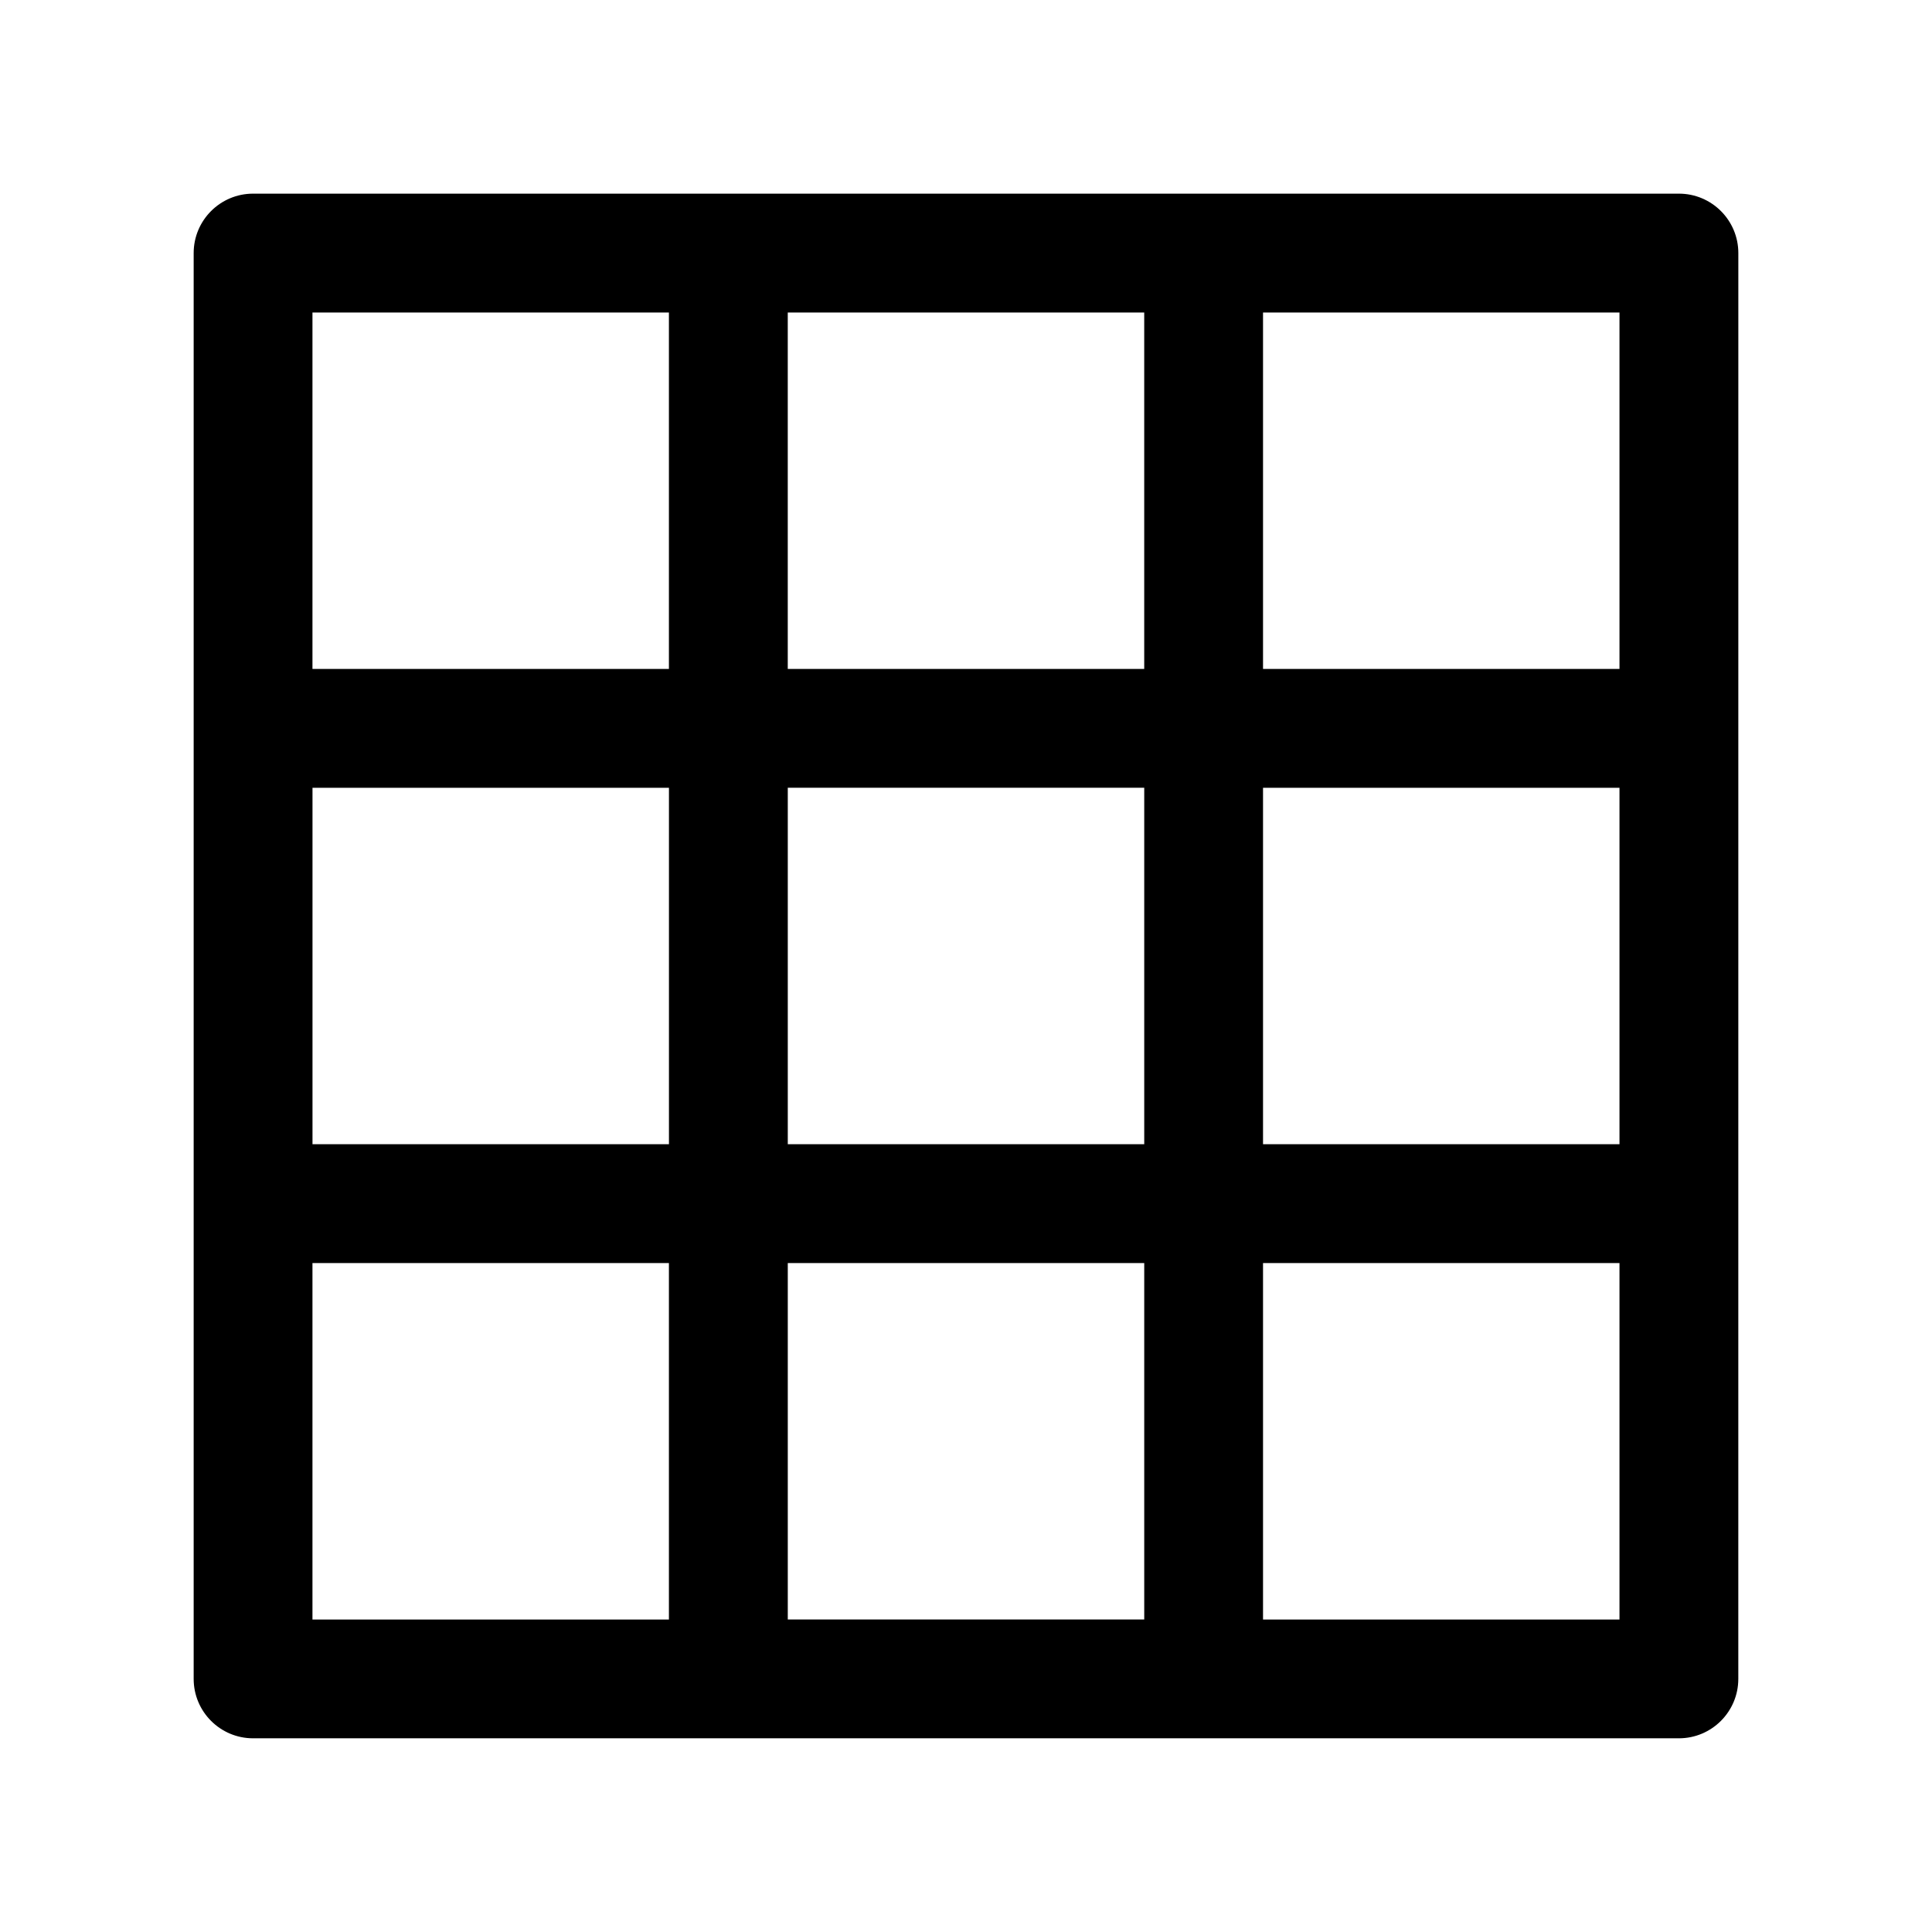
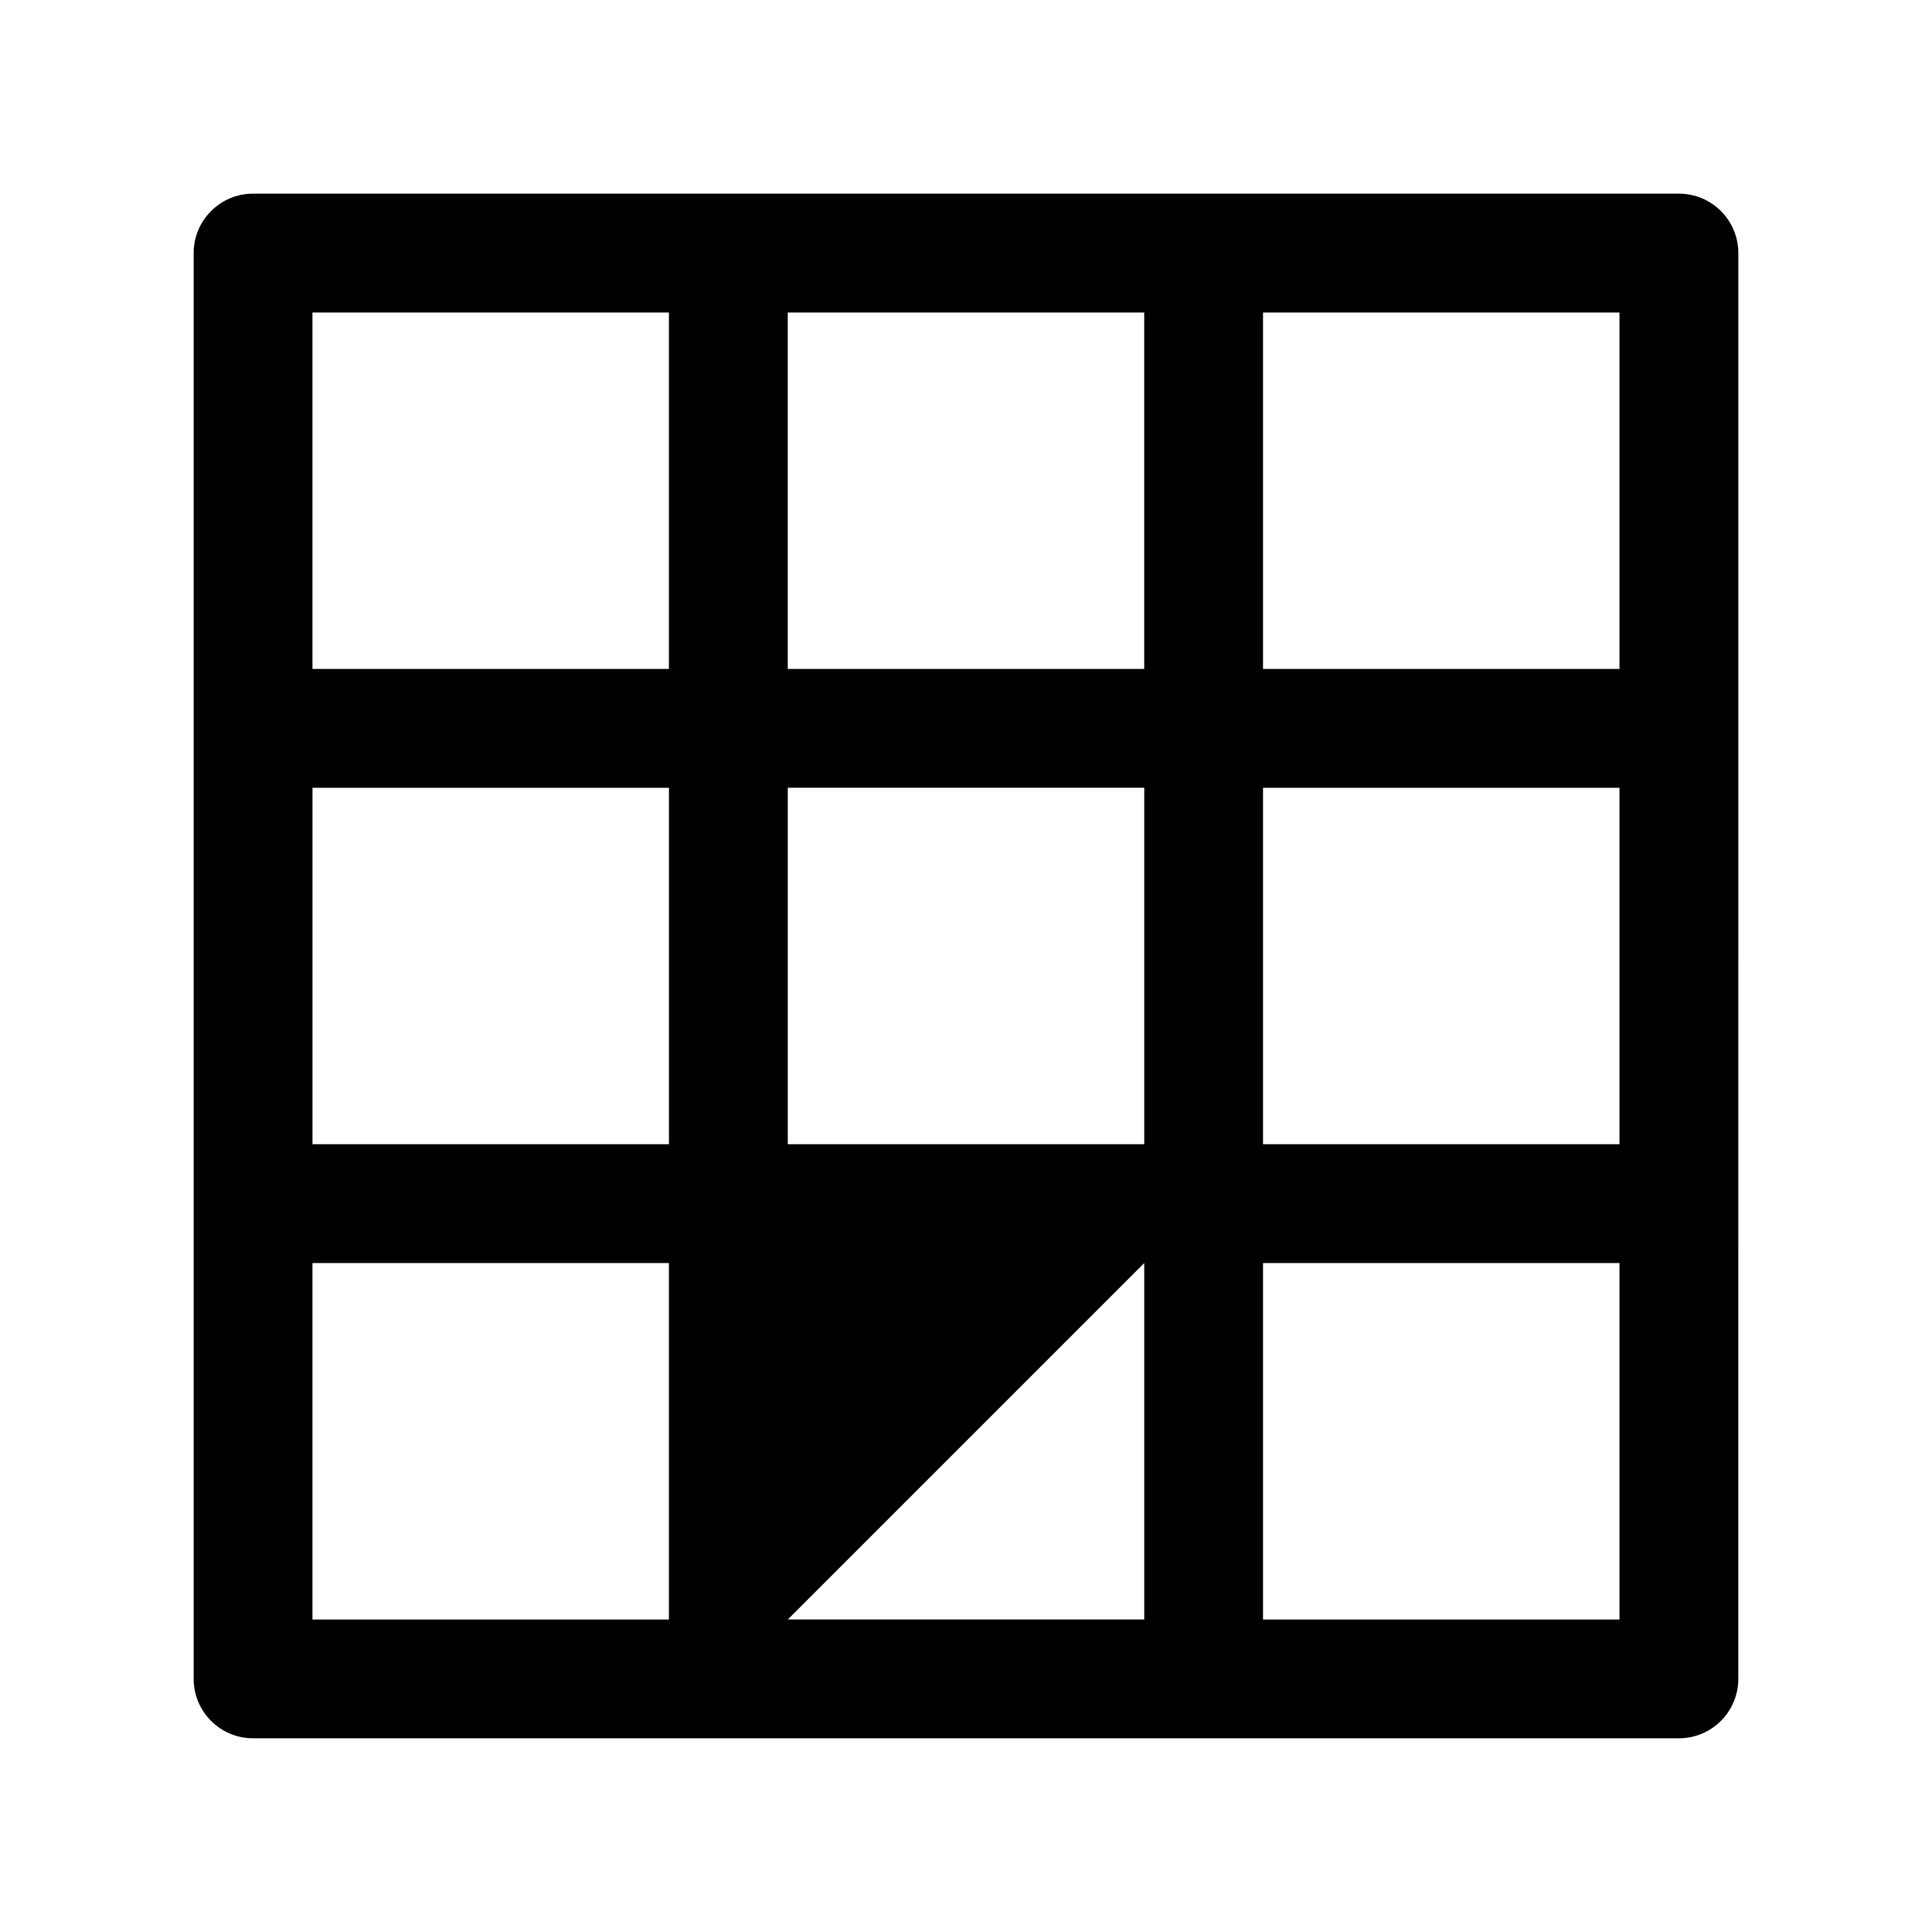
<svg xmlns="http://www.w3.org/2000/svg" fill="#000000" width="800px" height="800px" version="1.1" viewBox="144 144 512 512">
-   <path d="m588.93 195.32h-377.86c-8.691 0-15.746 7.055-15.746 15.746v377.86c0 8.691 7.055 15.742 15.742 15.742h377.86c8.691 0 15.742-7.055 15.742-15.742l0.008-377.86c0-8.691-7.055-15.746-15.746-15.746zm-236.16 251.91v-94.465h94.465v94.465zm94.465 31.488v94.465h-94.465v-94.465zm-220.42-125.95h94.465v94.465h-94.465zm125.95-31.488v-94.465h94.465v94.465zm125.95 31.488h94.465v94.465h-94.465zm94.465-31.488h-94.465v-94.465h94.465zm-251.91-94.465v94.465h-94.465v-94.465zm-94.465 251.91h94.465v94.465h-94.465zm251.91 94.465v-94.465h94.465v94.465z" />
+   <path d="m588.93 195.32h-377.86c-8.691 0-15.746 7.055-15.746 15.746v377.86c0 8.691 7.055 15.742 15.742 15.742h377.86c8.691 0 15.742-7.055 15.742-15.742l0.008-377.86c0-8.691-7.055-15.746-15.746-15.746zm-236.16 251.91v-94.465h94.465v94.465zm94.465 31.488v94.465h-94.465zm-220.42-125.95h94.465v94.465h-94.465zm125.95-31.488v-94.465h94.465v94.465zm125.95 31.488h94.465v94.465h-94.465zm94.465-31.488h-94.465v-94.465h94.465zm-251.91-94.465v94.465h-94.465v-94.465zm-94.465 251.91h94.465v94.465h-94.465zm251.91 94.465v-94.465h94.465v94.465z" />
</svg>